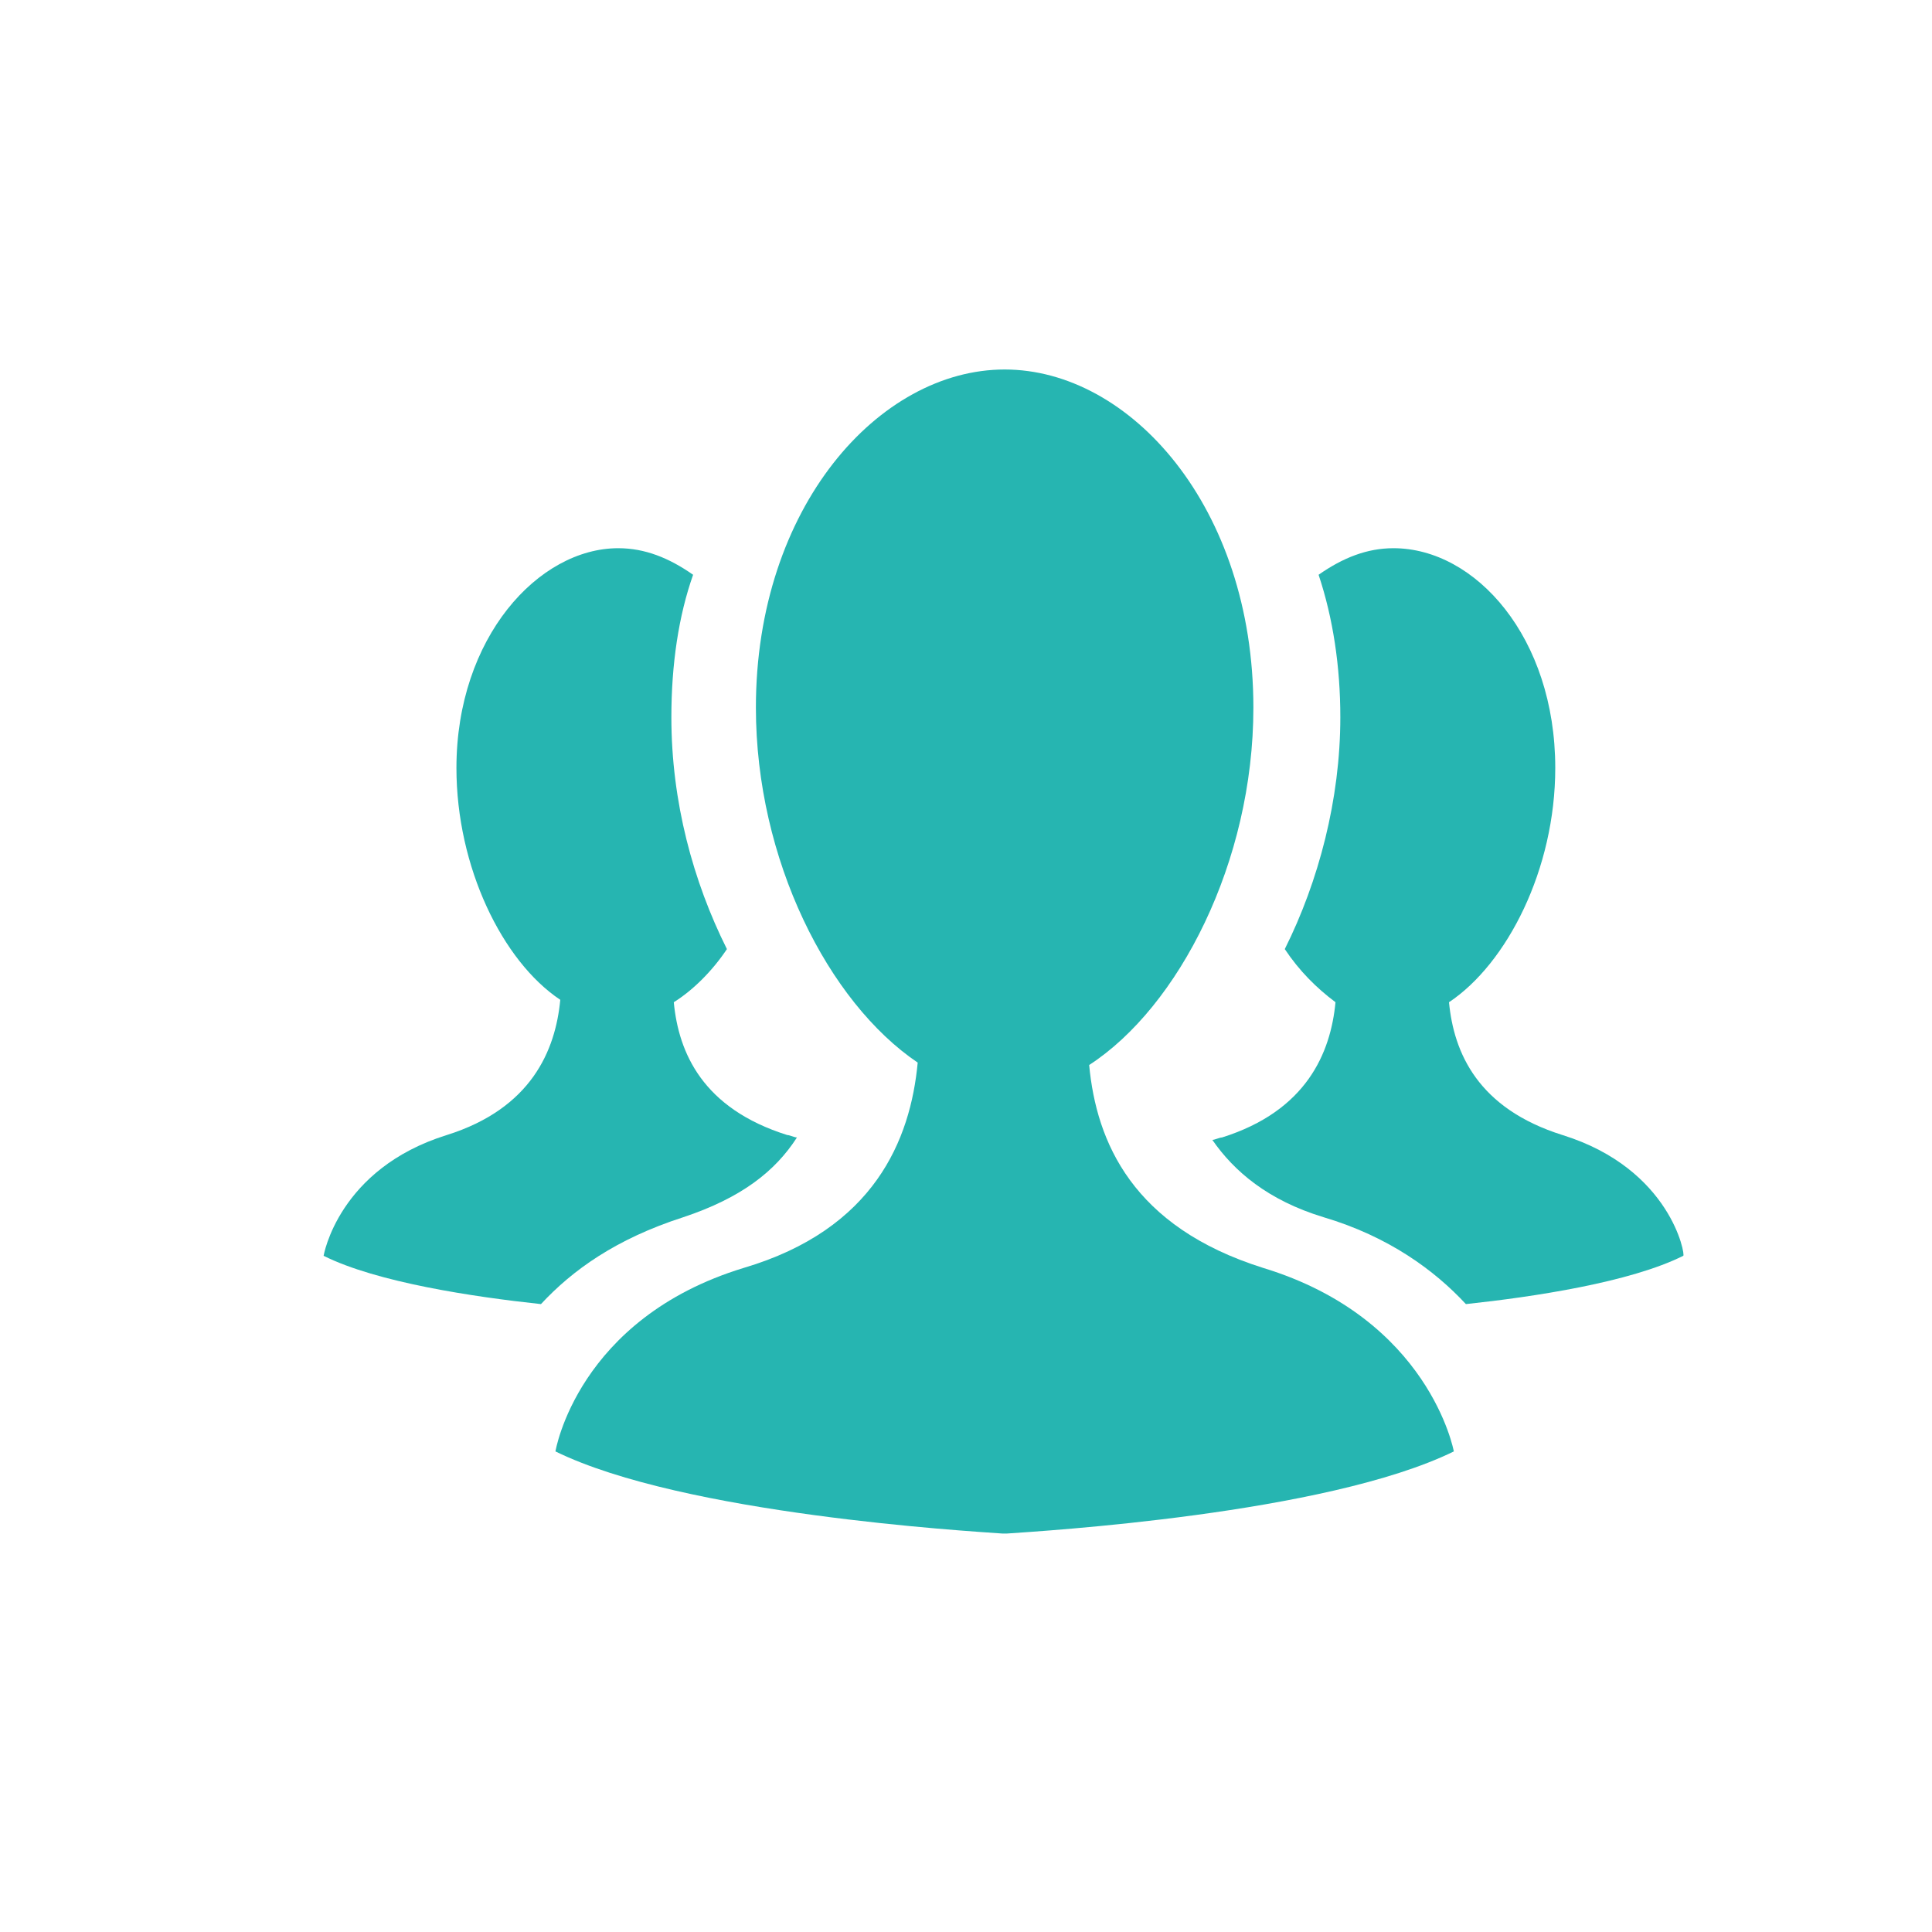
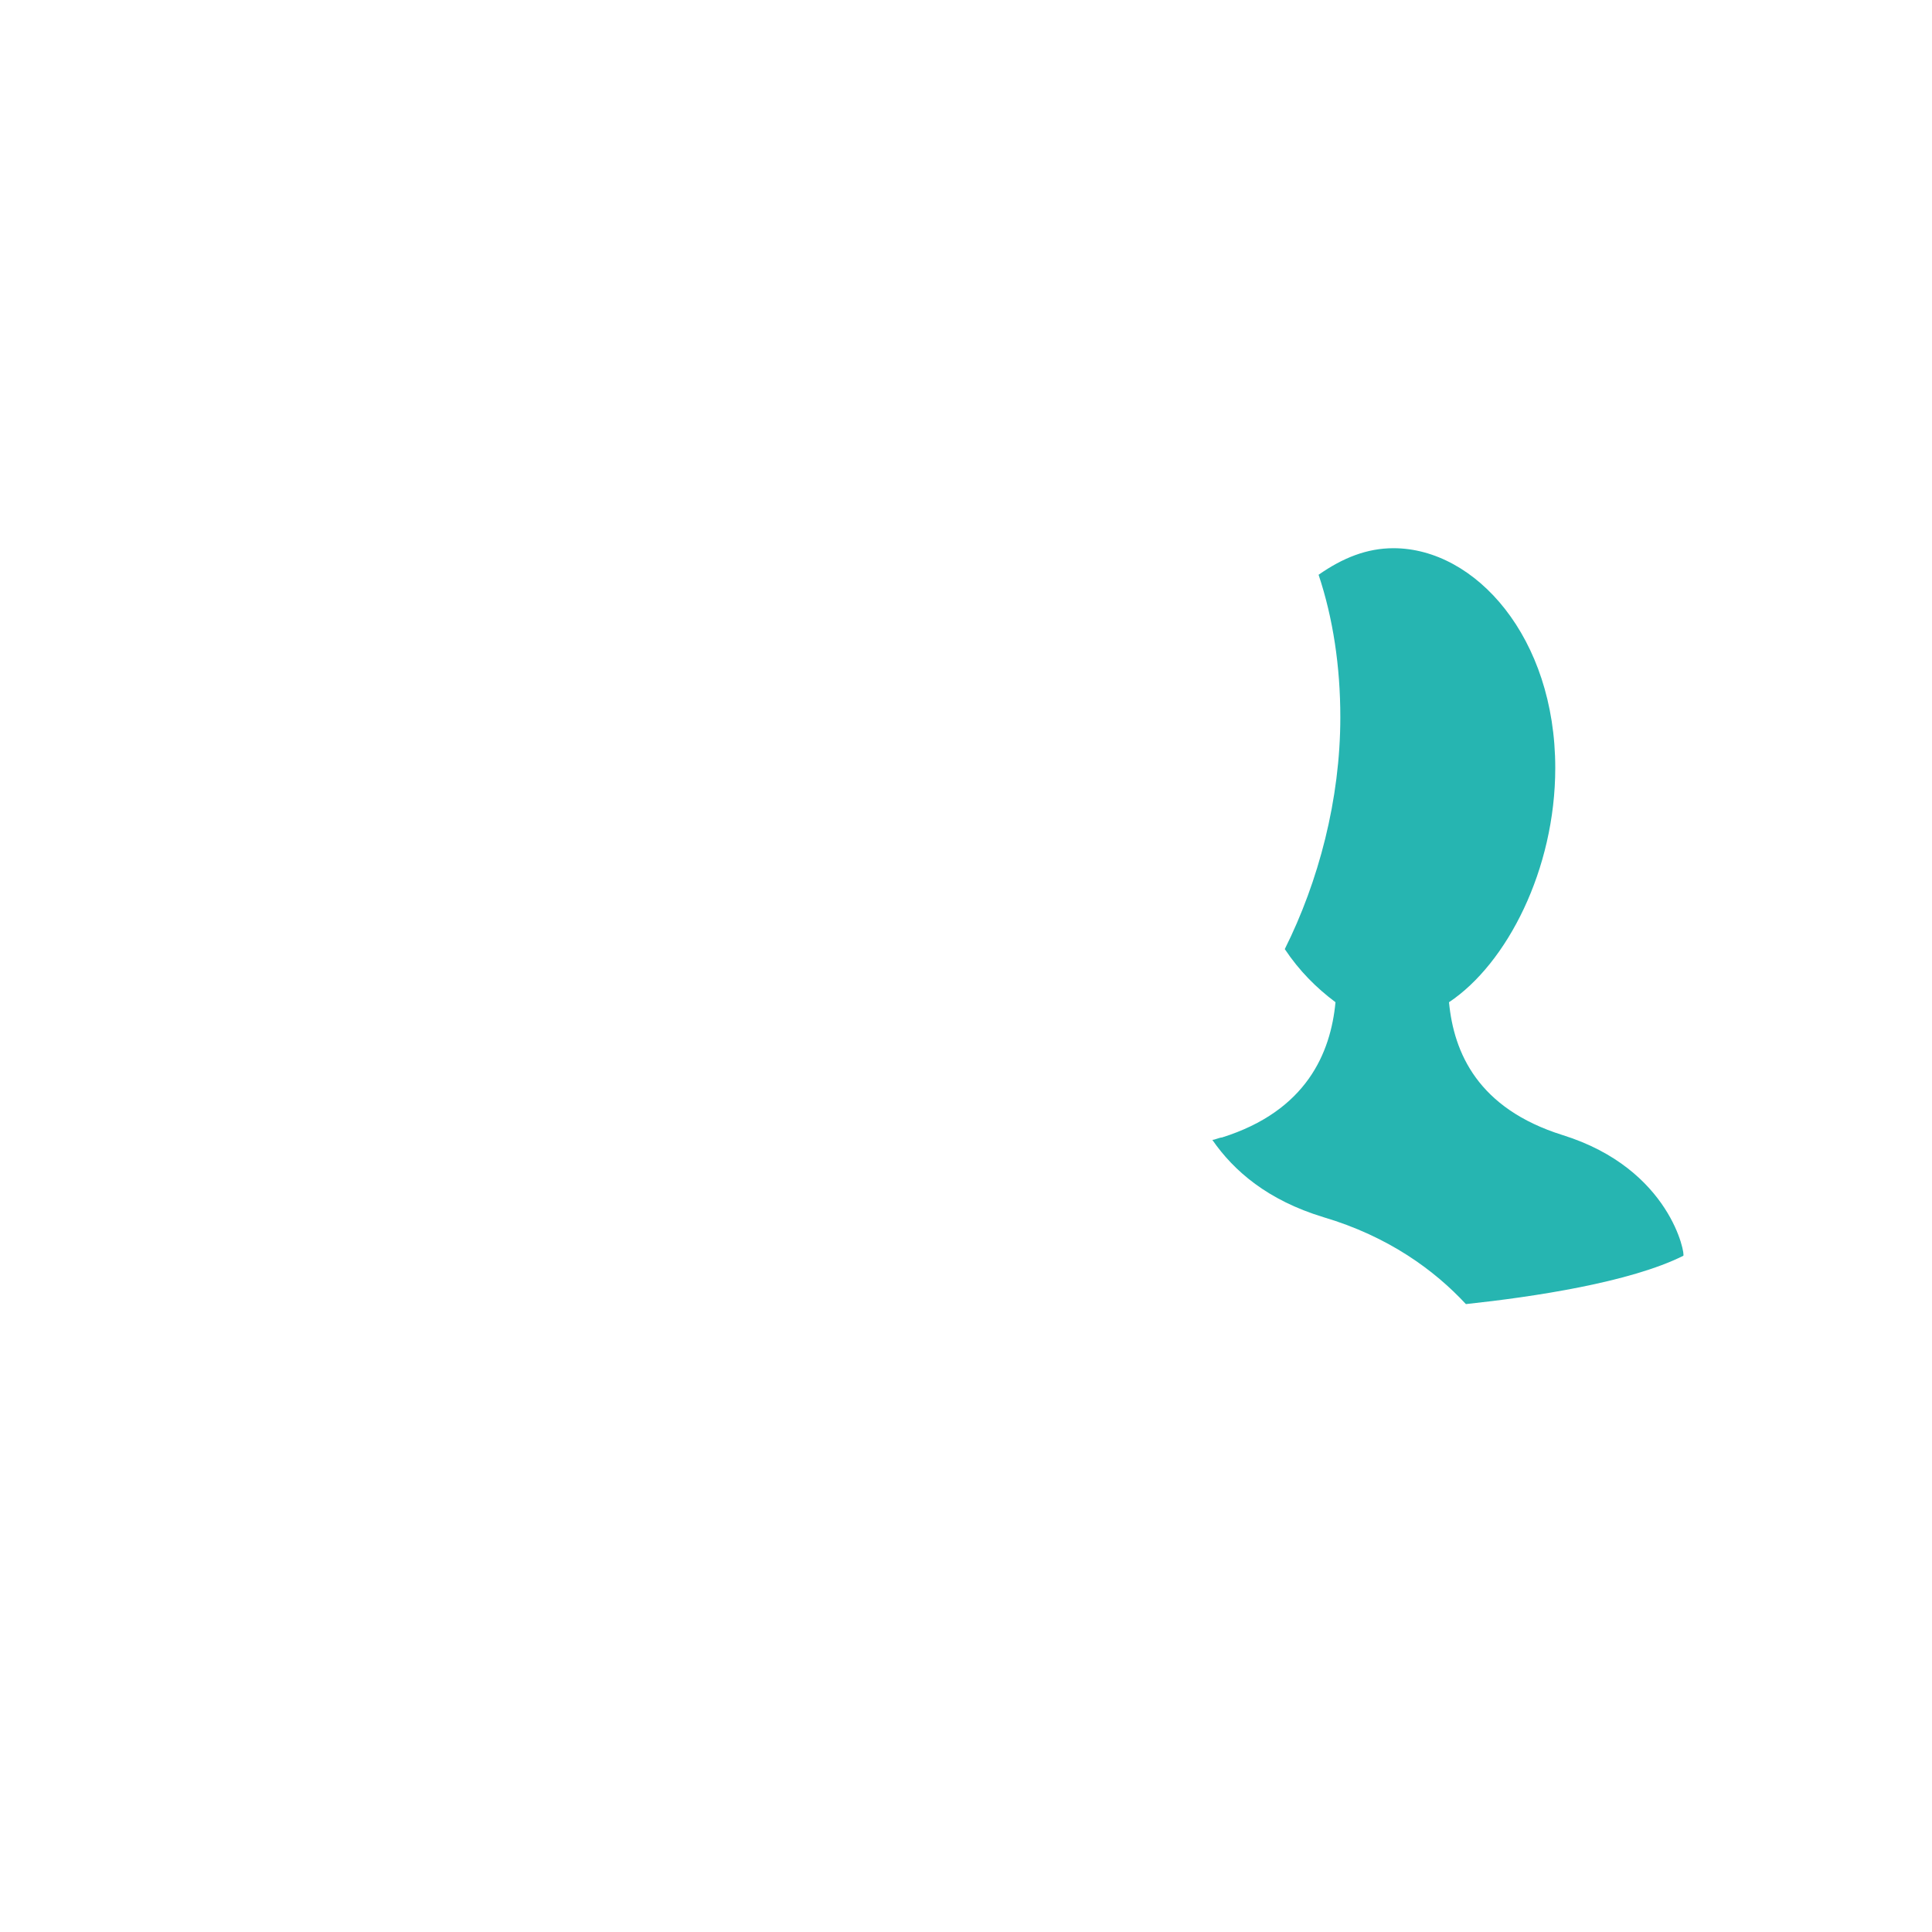
<svg xmlns="http://www.w3.org/2000/svg" version="1.1" id="レイヤー_1" x="0px" y="0px" viewBox="0 0 80 80" enable-background="new 0 0 80 80" xml:space="preserve">
  <g>
-     <path fill="#26B5B1" d="M52.3,52.5c-5.4-1.7-6.9-5.2-7.2-8.4c3.7-2.4,6.8-8.4,6.8-14.8c0-8.3-5.1-14-10.3-14s-10.3,5.7-10.3,14   c0,6.3,3,12.2,6.7,14.7c-0.3,3.2-1.8,6.9-7.2,8.5c-6.9,2.1-7.8,7.6-7.8,7.6c5.3,2.6,17.1,3.3,18.5,3.4v0c0,0,0,0,0.1,0   c0,0,0.1,0,0.1,0v0c1.4-0.1,13.2-0.8,18.5-3.4C60.2,60.1,59.2,54.6,52.3,52.5z" />
-     <path fill="#26B5B1" d="M33,47.1c-0.1,0-0.3-0.1-0.4-0.1c-3.5-1.1-4.5-3.4-4.7-5.5c0.8-0.5,1.6-1.3,2.2-2.2   c-1.4-2.8-2.3-6.1-2.3-9.6c0-2.2,0.3-4.2,0.9-5.9c-1-0.7-2-1.1-3.1-1.1c-3.3,0-6.7,3.7-6.7,9.1c0,4.1,1.9,8,4.3,9.6   c-0.2,2.1-1.2,4.5-4.7,5.6c-4.5,1.4-5.1,5-5.1,5c2.2,1.1,6.2,1.7,9,2c1.3-1.4,3.1-2.7,5.9-3.6C30.7,49.6,32.1,48.5,33,47.1z" />
    <path fill="#26B5B1" d="M64.7,47c-3.5-1.1-4.5-3.4-4.7-5.5c2.4-1.6,4.4-5.5,4.4-9.7c0-5.4-3.3-9.1-6.7-9.1c-1.1,0-2.1,0.4-3.1,1.1   c0.6,1.8,0.9,3.8,0.9,5.9c0,3.4-0.9,6.8-2.3,9.6c0.6,0.9,1.3,1.6,2.1,2.2c-0.2,2.1-1.2,4.5-4.7,5.6c-0.1,0-0.3,0.1-0.4,0.1   c0.9,1.3,2.3,2.5,4.6,3.2c2.7,0.8,4.6,2.2,5.9,3.6c2.8-0.3,6.8-0.9,9-2C69.8,52,69.2,48.4,64.7,47z" />
  </g>
  <g>
</g>
  <g>
</g>
  <g>
</g>
  <g>
</g>
  <g>
</g>
  <g>
</g>
</svg>